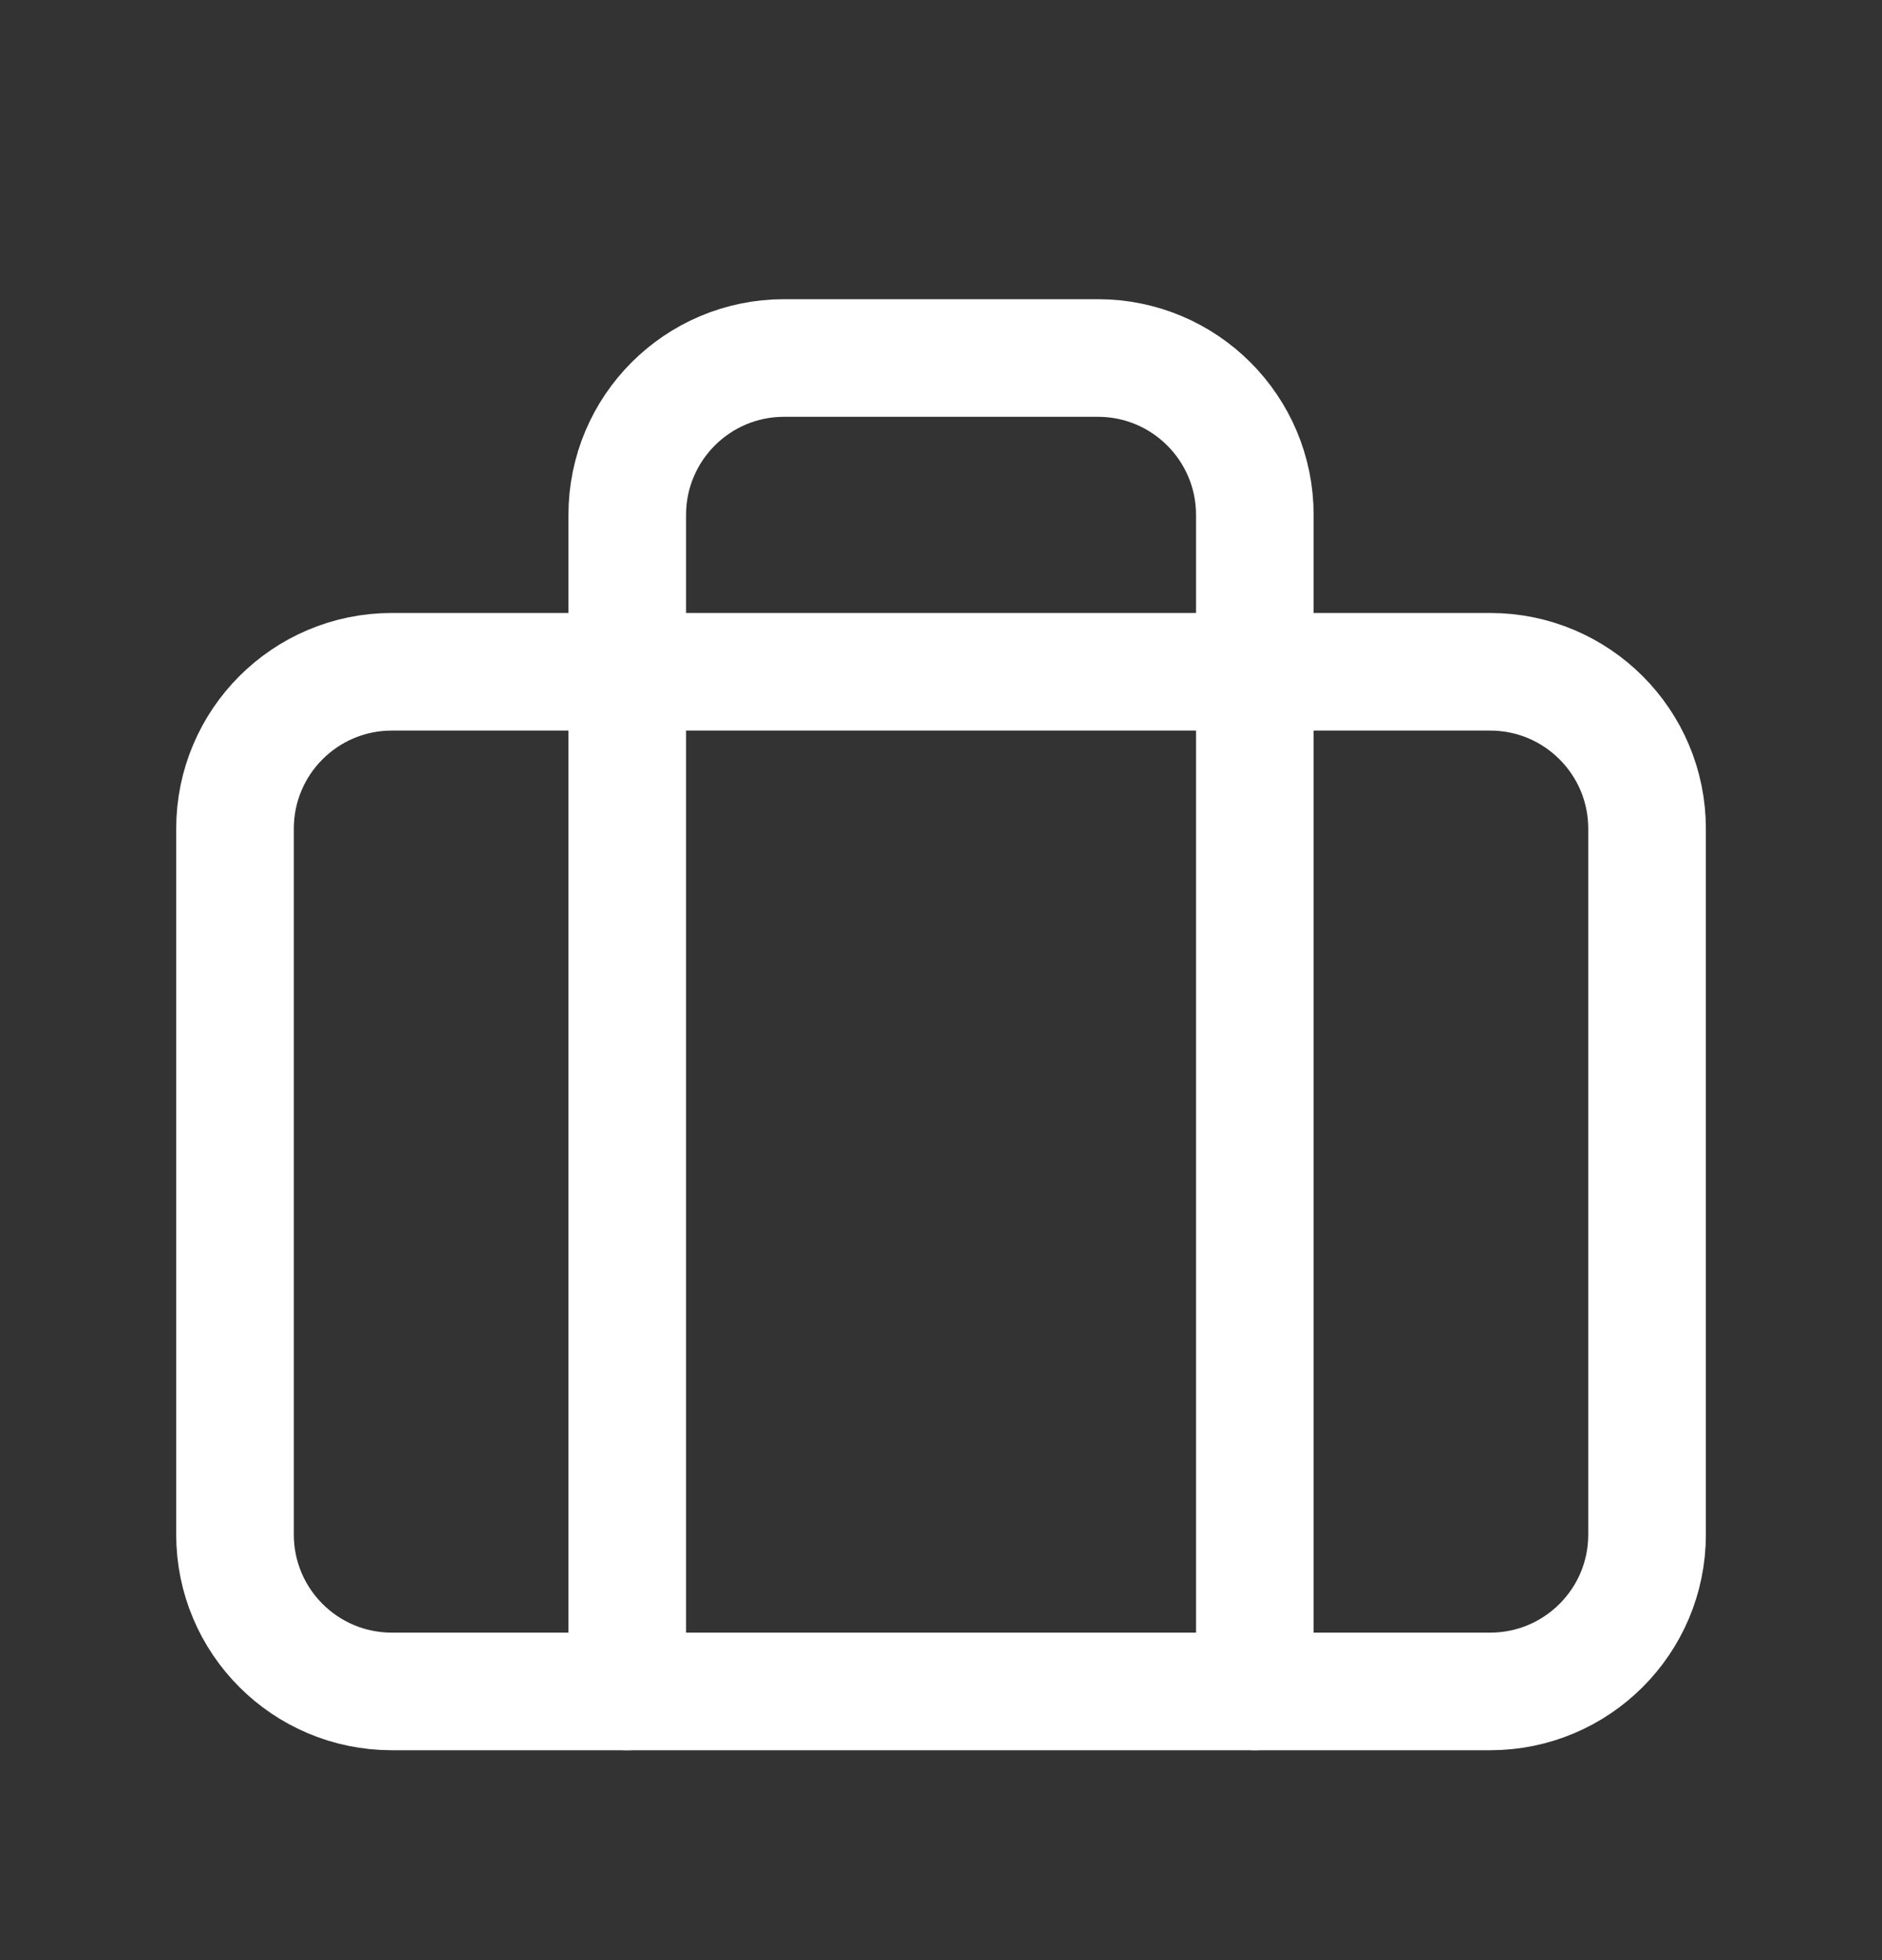
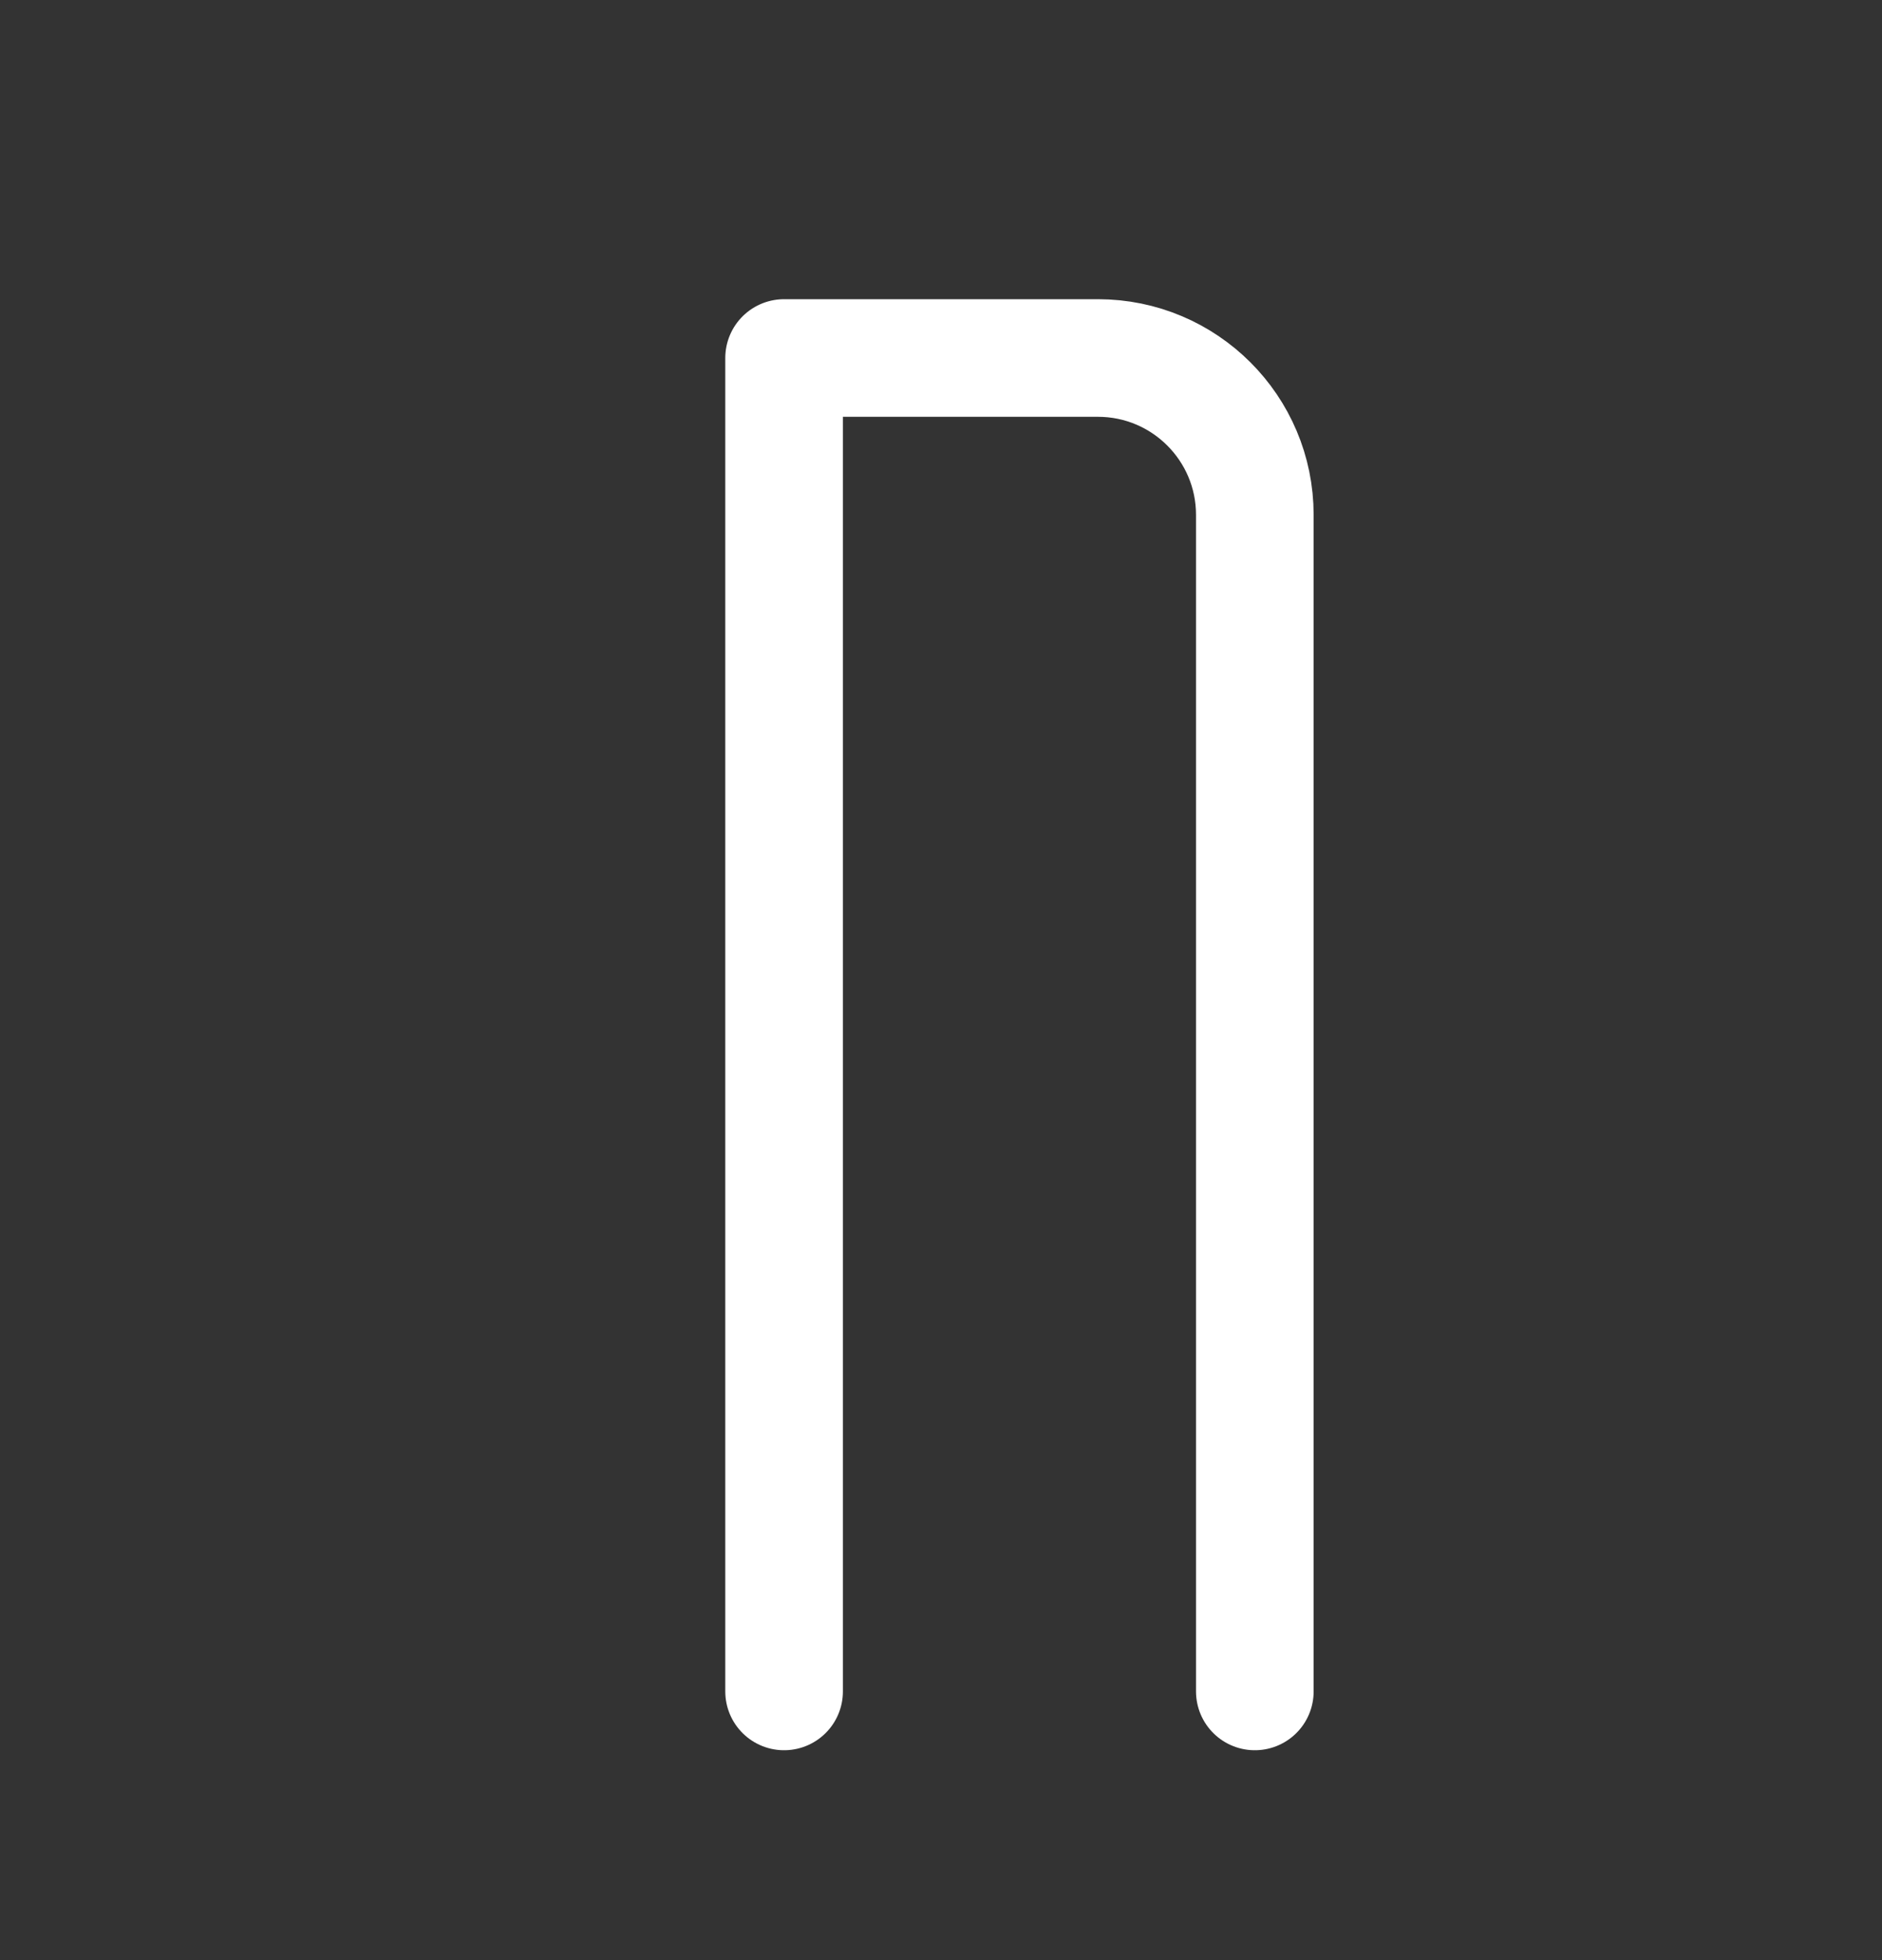
<svg xmlns="http://www.w3.org/2000/svg" width="24" height="25" viewBox="0 0 24 25" fill="none">
  <rect x="0" y="0" width="24" height="25" fill="#333333" stroke="none" />
-   <path fill-rule="evenodd" clip-rule="evenodd" d="M19.003 21.573H4.997C3.892 21.573 2.997 20.677 2.997 19.573V10.569C2.997 9.464 3.892 8.568 4.997 8.568H19.003C20.108 8.568 21.004 9.464 21.004 10.569V19.573C21.004 20.677 20.108 21.573 19.003 21.573Z" stroke="white" stroke-width="1.5" stroke-linecap="round" stroke-linejoin="round" />
-   <path d="M16.002 21.573V6.567C16.002 5.462 15.106 4.566 14.001 4.566H9.999C8.894 4.566 7.999 5.462 7.999 6.567V21.573" stroke="white" stroke-width="1.5" stroke-linecap="round" stroke-linejoin="round" />
+   <path d="M16.002 21.573V6.567C16.002 5.462 15.106 4.566 14.001 4.566H9.999V21.573" stroke="white" stroke-width="1.5" stroke-linecap="round" stroke-linejoin="round" />
</svg>